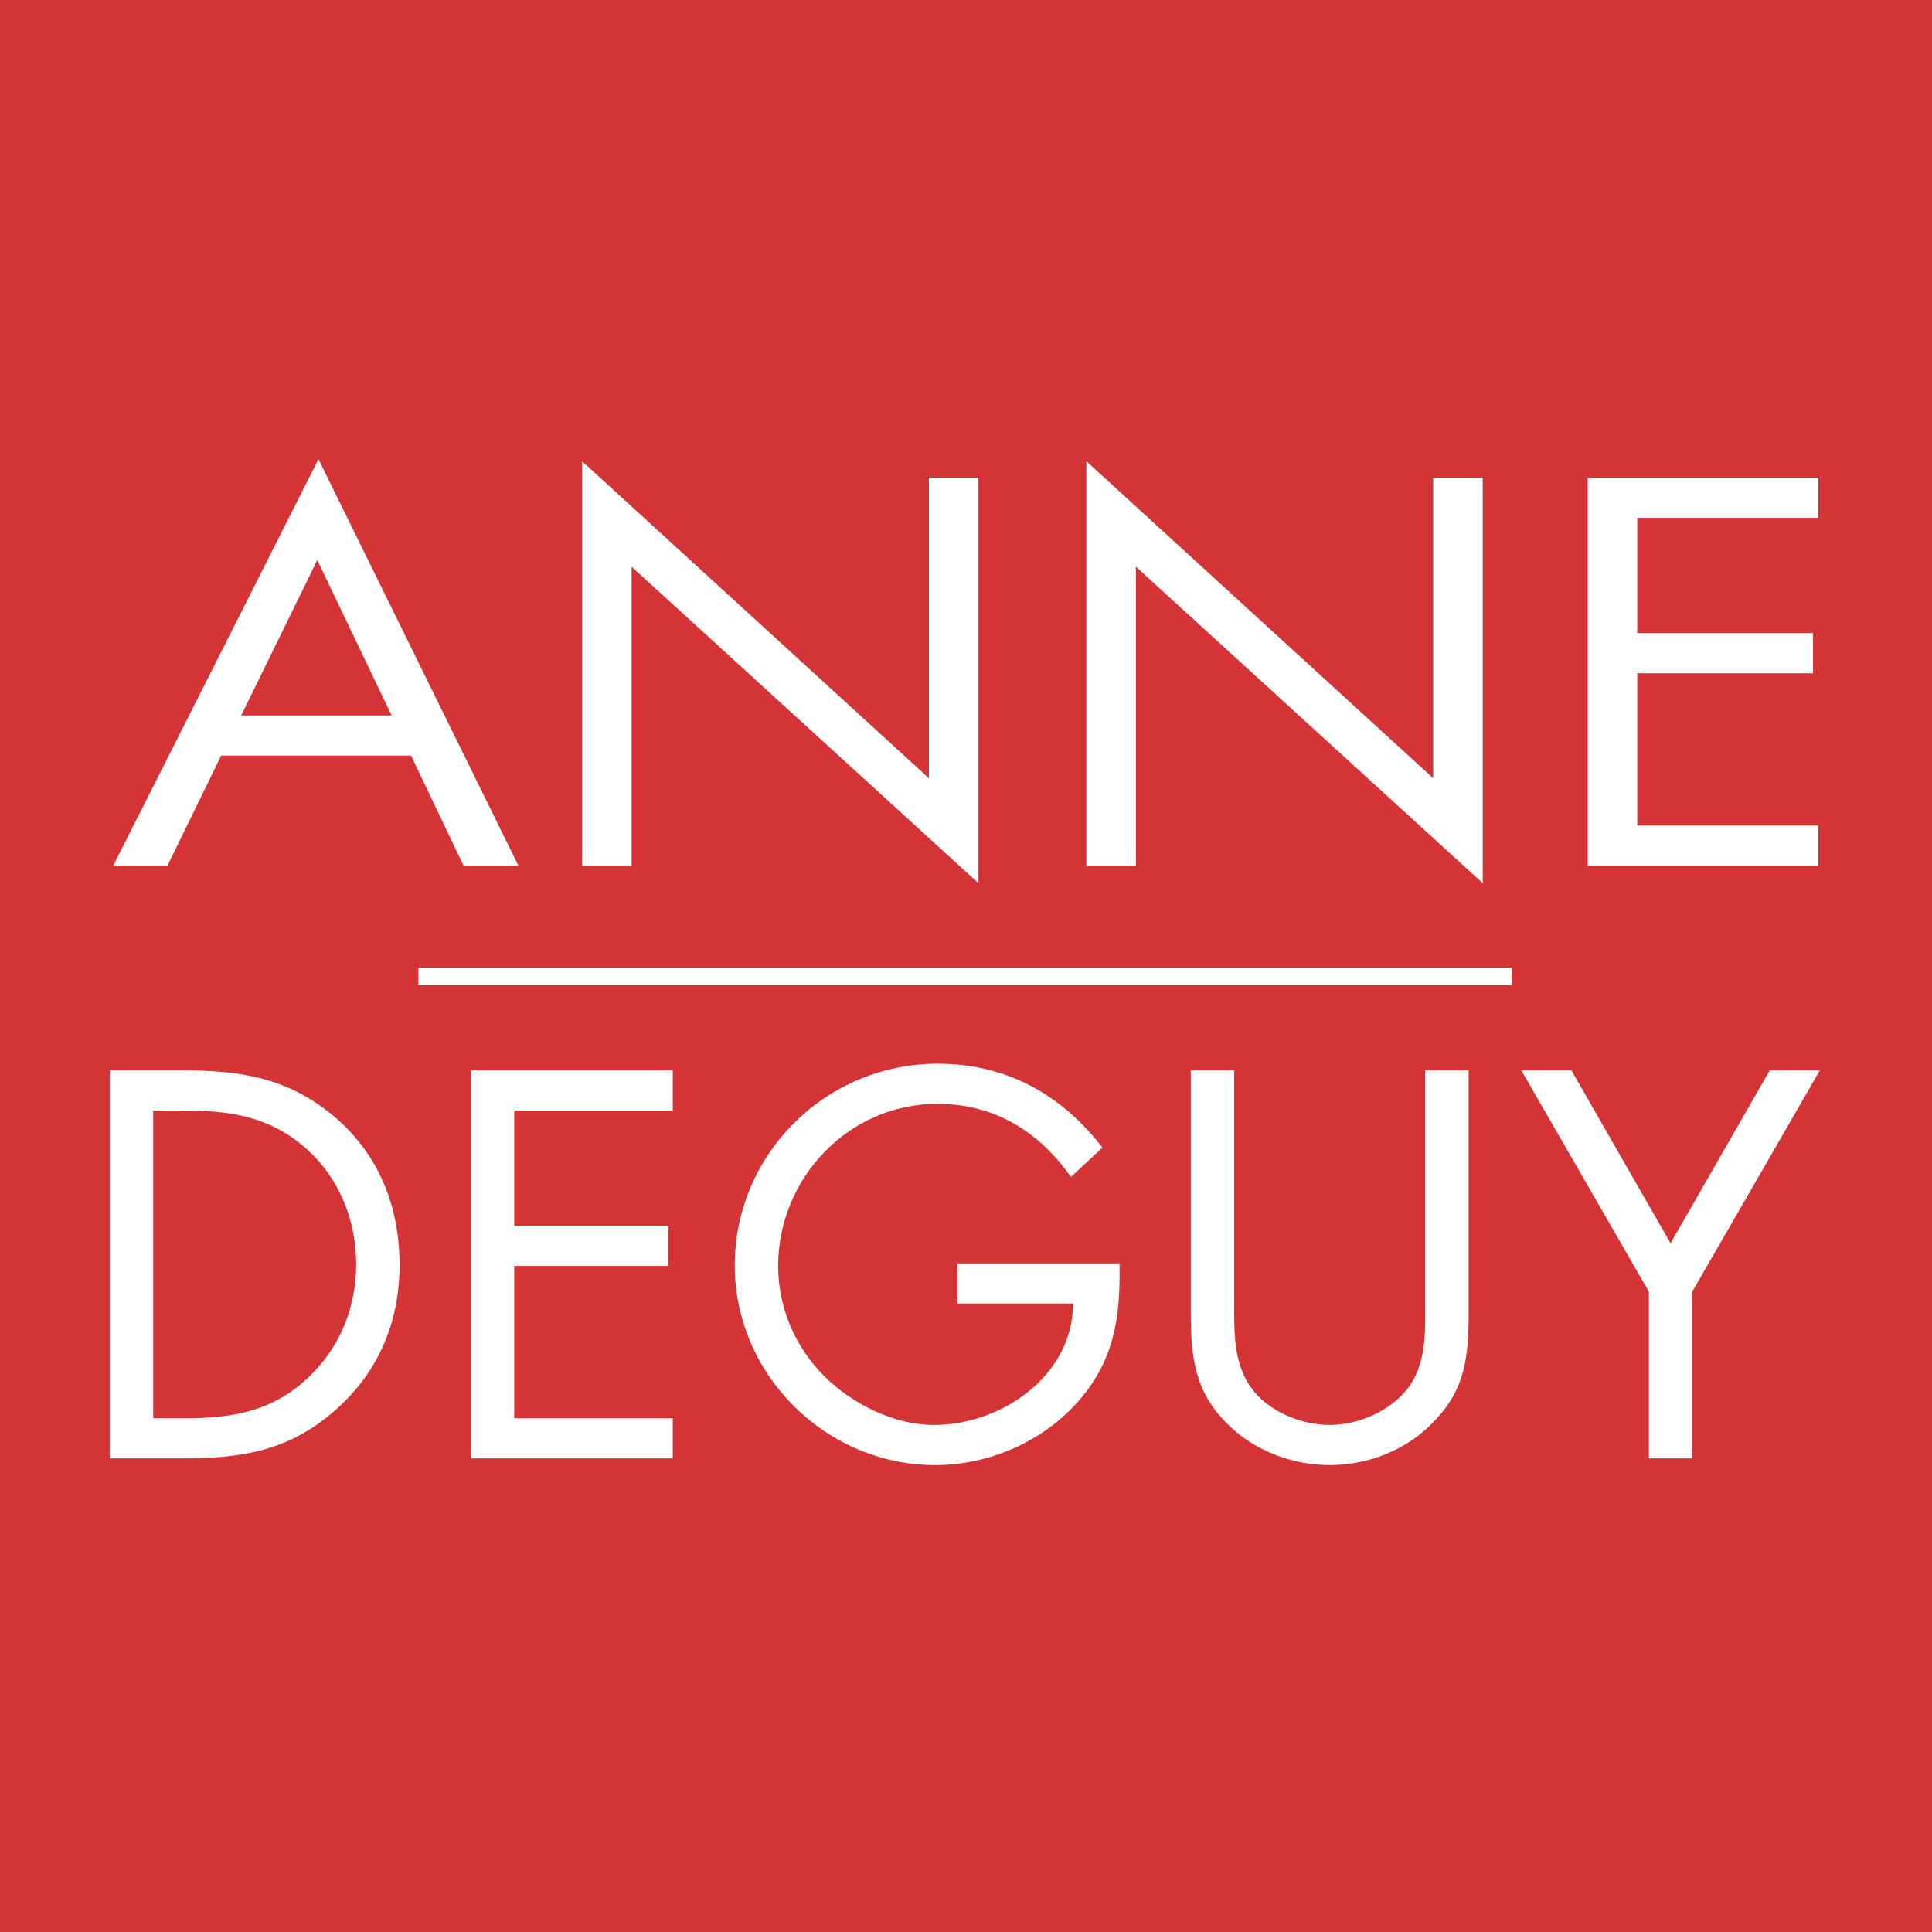
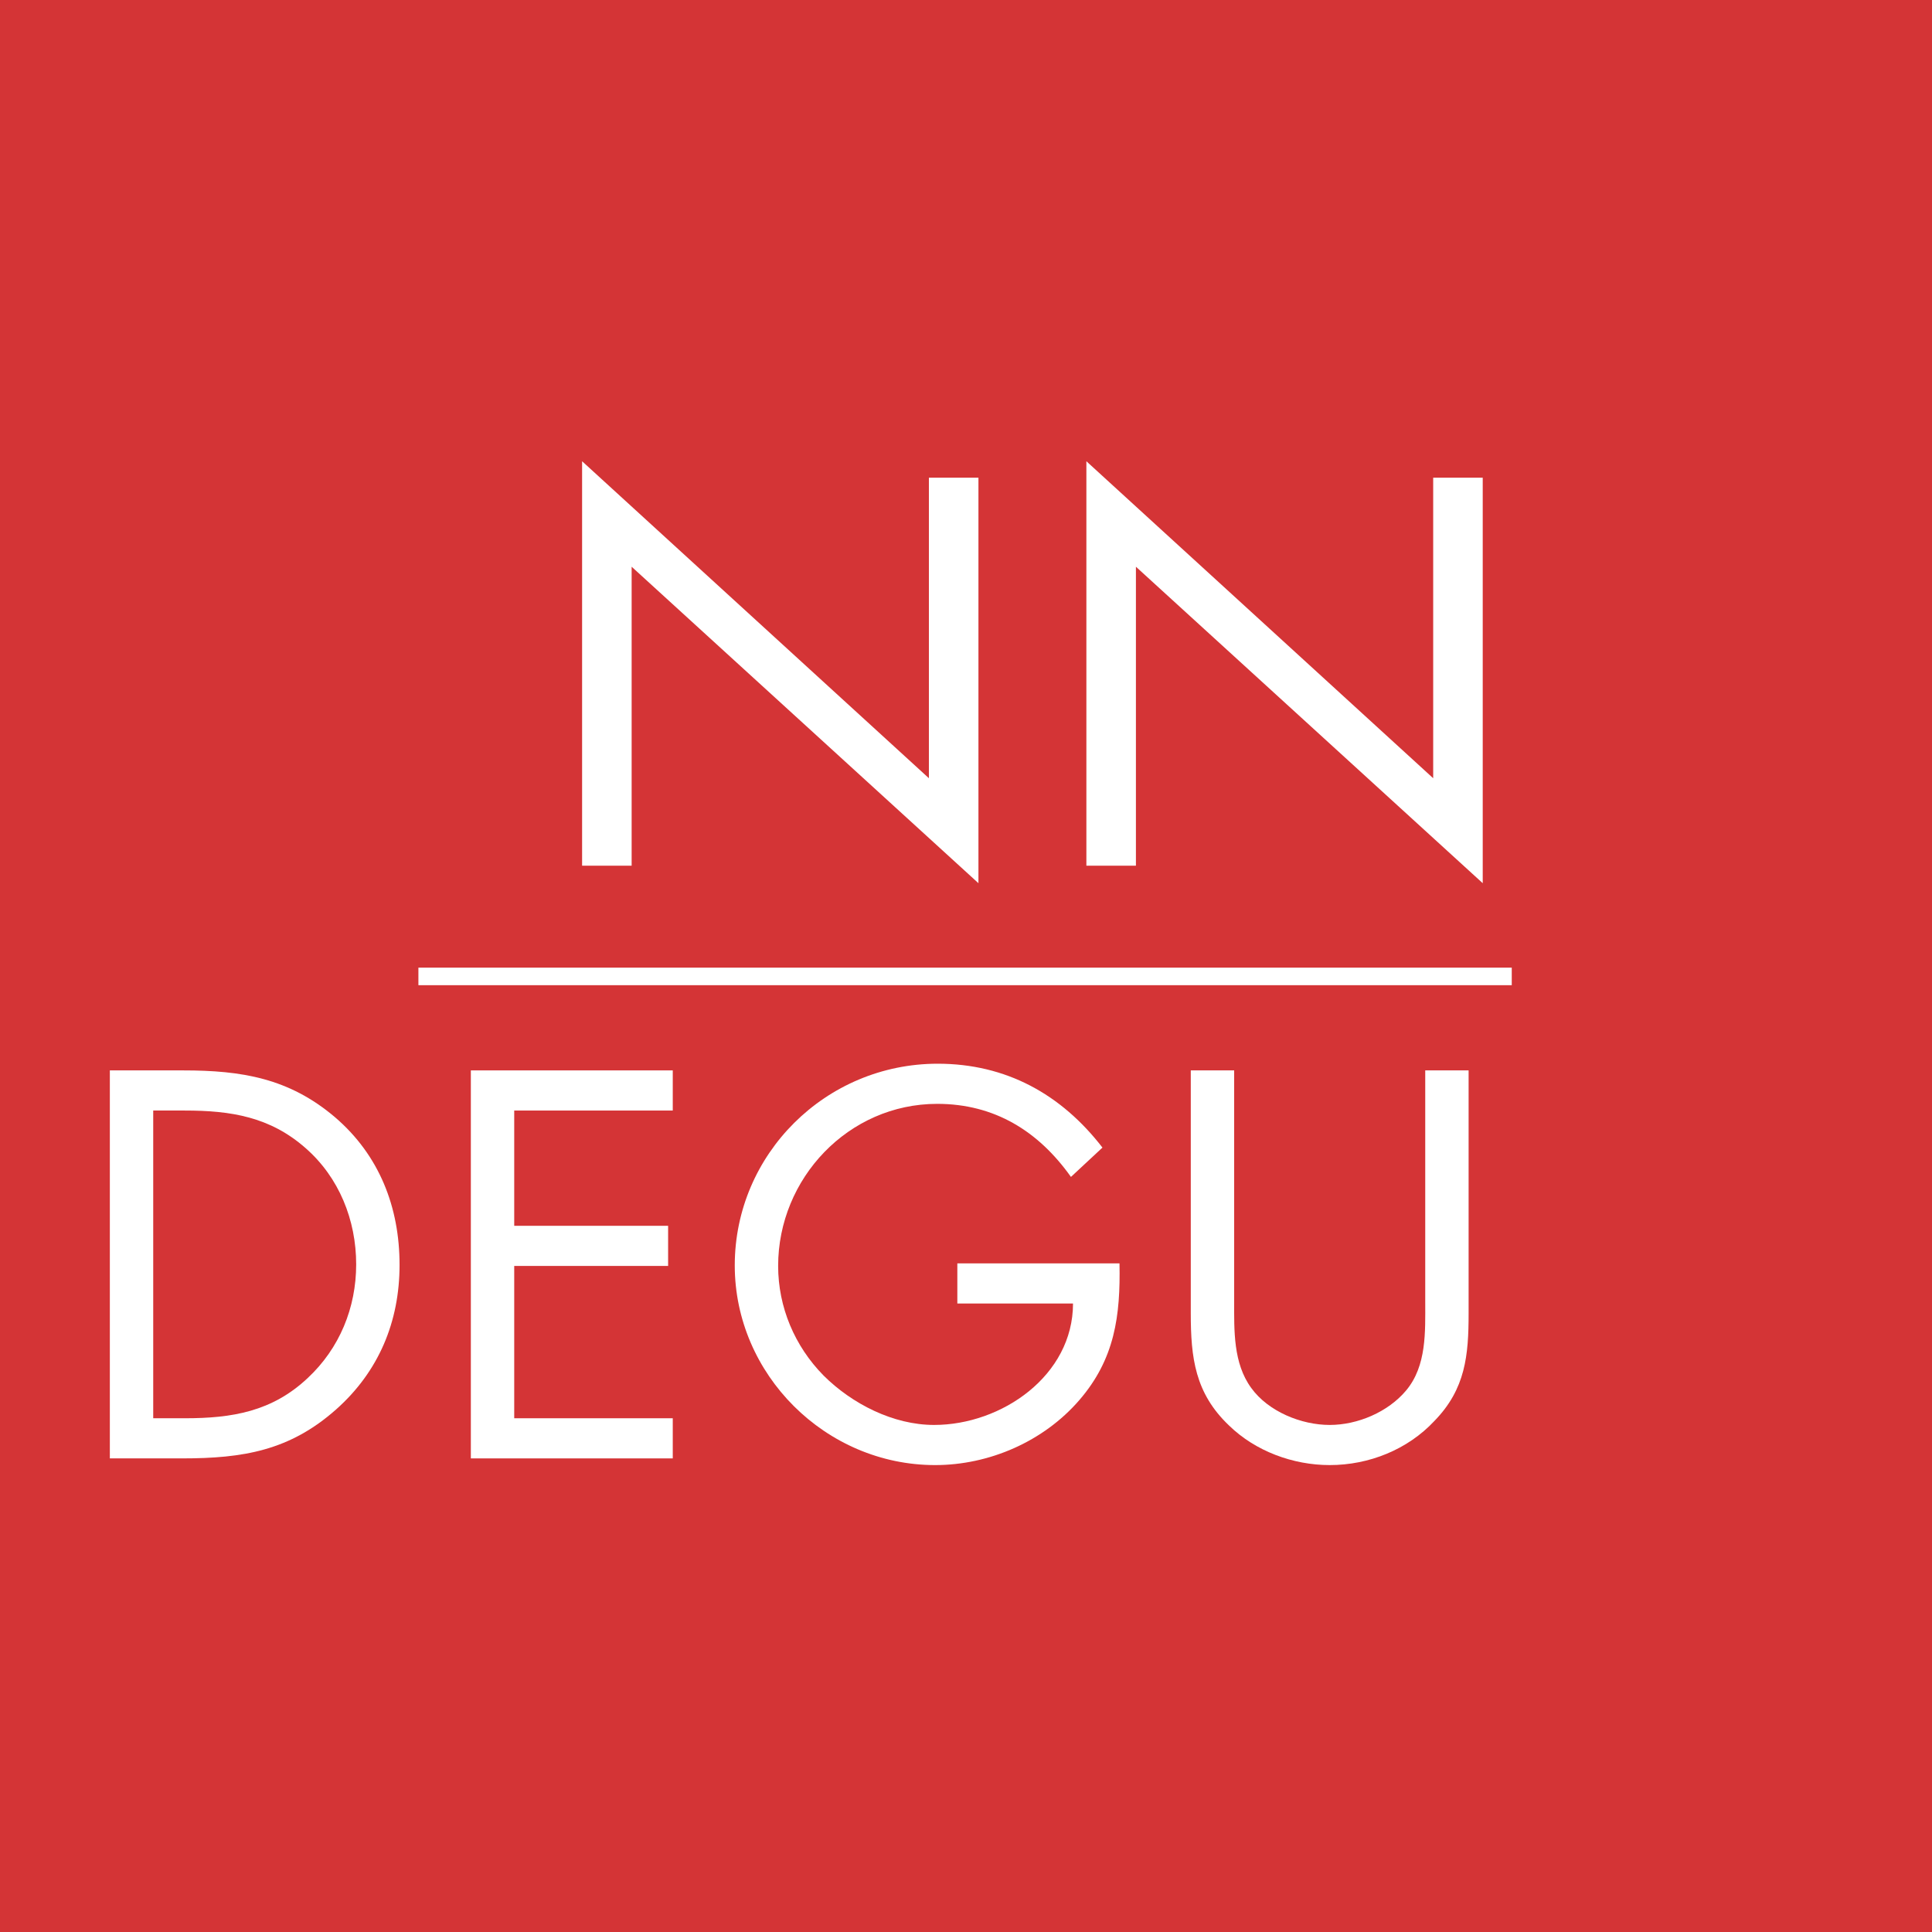
<svg xmlns="http://www.w3.org/2000/svg" version="1.1" x="0px" y="0px" width="384px" height="384px" viewBox="8 8 384 384" enable-background="new 8 8 384 384" xml:space="preserve">
  <rect x="8" y="8" width="384" height="384" fill="#333333" stroke="none" />
  <defs>
</defs>
  <rect x="0.5" y="0.5" fill="#D43436" stroke="#1A171B" width="401" height="401" />
-   <path fill="#FFFFFF" d="M51.955,158.178l-10.668,21.887H30.501l40.796-80.799l39.741,80.799h-10.902l-10.434-21.887H51.955z   M71.062,119.313L55.94,150.201h29.894L71.062,119.313z" />
  <path fill="#FFFFFF" d="M123.696,99.676l68.93,63.002v-59.729h9.847v80.594l-68.93-62.9v59.423h-9.847V99.676z" />
  <path fill="#FFFFFF" d="M223.926,99.676l68.931,63.002v-59.729h9.847v80.594l-68.931-62.9v59.423h-9.847V99.676z" />
-   <path fill="#FFFFFF" d="M323.568,102.949h45.837v7.978h-35.988v22.91h34.934v7.978h-34.934v30.273h35.988v7.978h-45.837V102.949z" />
  <path fill="#FFFFFF" d="M29.833,220.75h14.575c11.599,0,21.042,1.534,30.177,9.307c8.827,7.57,12.83,17.898,12.83,29.354  c0,11.25-4.106,21.171-12.625,28.739c-9.238,8.183-18.476,9.717-30.587,9.717h-14.37V220.75z M44.716,289.89  c9.443,0,17.347-1.329,24.429-7.979c6.364-5.932,9.648-14.012,9.648-22.604c0-8.795-3.387-17.284-10.059-23.114  c-7.082-6.238-14.883-7.466-24.019-7.466h-6.261v61.162H44.716z" />
  <path fill="#FFFFFF" d="M101.584,220.75h40.133v7.978h-31.511v22.91h30.587v7.977h-30.587v30.275h31.511v7.978h-40.133V220.75z" />
  <path fill="#FFFFFF" d="M230.508,259.104c0.205,10.433-0.924,19.023-8.007,27.206c-7.082,8.183-17.859,12.887-28.637,12.887  c-21.761,0-39.825-18-39.825-39.683c0-22.093,18.064-40.093,40.338-40.093c13.549,0,24.532,6.034,32.743,16.671l-6.261,5.829  c-6.467-9.102-15.191-14.522-26.584-14.522c-17.655,0-31.614,14.829-31.614,32.216c0,8.184,3.285,15.956,9.033,21.786  c5.646,5.625,13.856,9.818,21.966,9.818c13.445,0,27.61-9.818,27.61-24.138h-22.992v-7.978H230.508z" />
  <path fill="#FFFFFF" d="M253.299,266.673c0,5.727-0.206,12.272,3.387,17.183c3.387,4.705,9.957,7.363,15.602,7.363  c5.543,0,11.599-2.557,15.191-6.853c4.105-4.909,3.798-11.659,3.798-17.693V220.75h8.621v48.274c0,8.388-0.614,15.035-6.774,21.377  c-5.337,5.727-13.035,8.795-20.836,8.795c-7.288,0-14.78-2.762-20.016-7.875c-6.774-6.443-7.595-13.501-7.595-22.297V220.75h8.622  V266.673z" />
-   <path fill="#FFFFFF" d="M310.374,220.75h9.956l19.706,34.365l19.708-34.365h9.957l-25.354,43.979v33.139h-8.621v-33.139  L310.374,220.75z" />
  <rect x="91.161" y="200.327" fill="#FFFFFF" width="217.312" height="3.487" />
</svg>